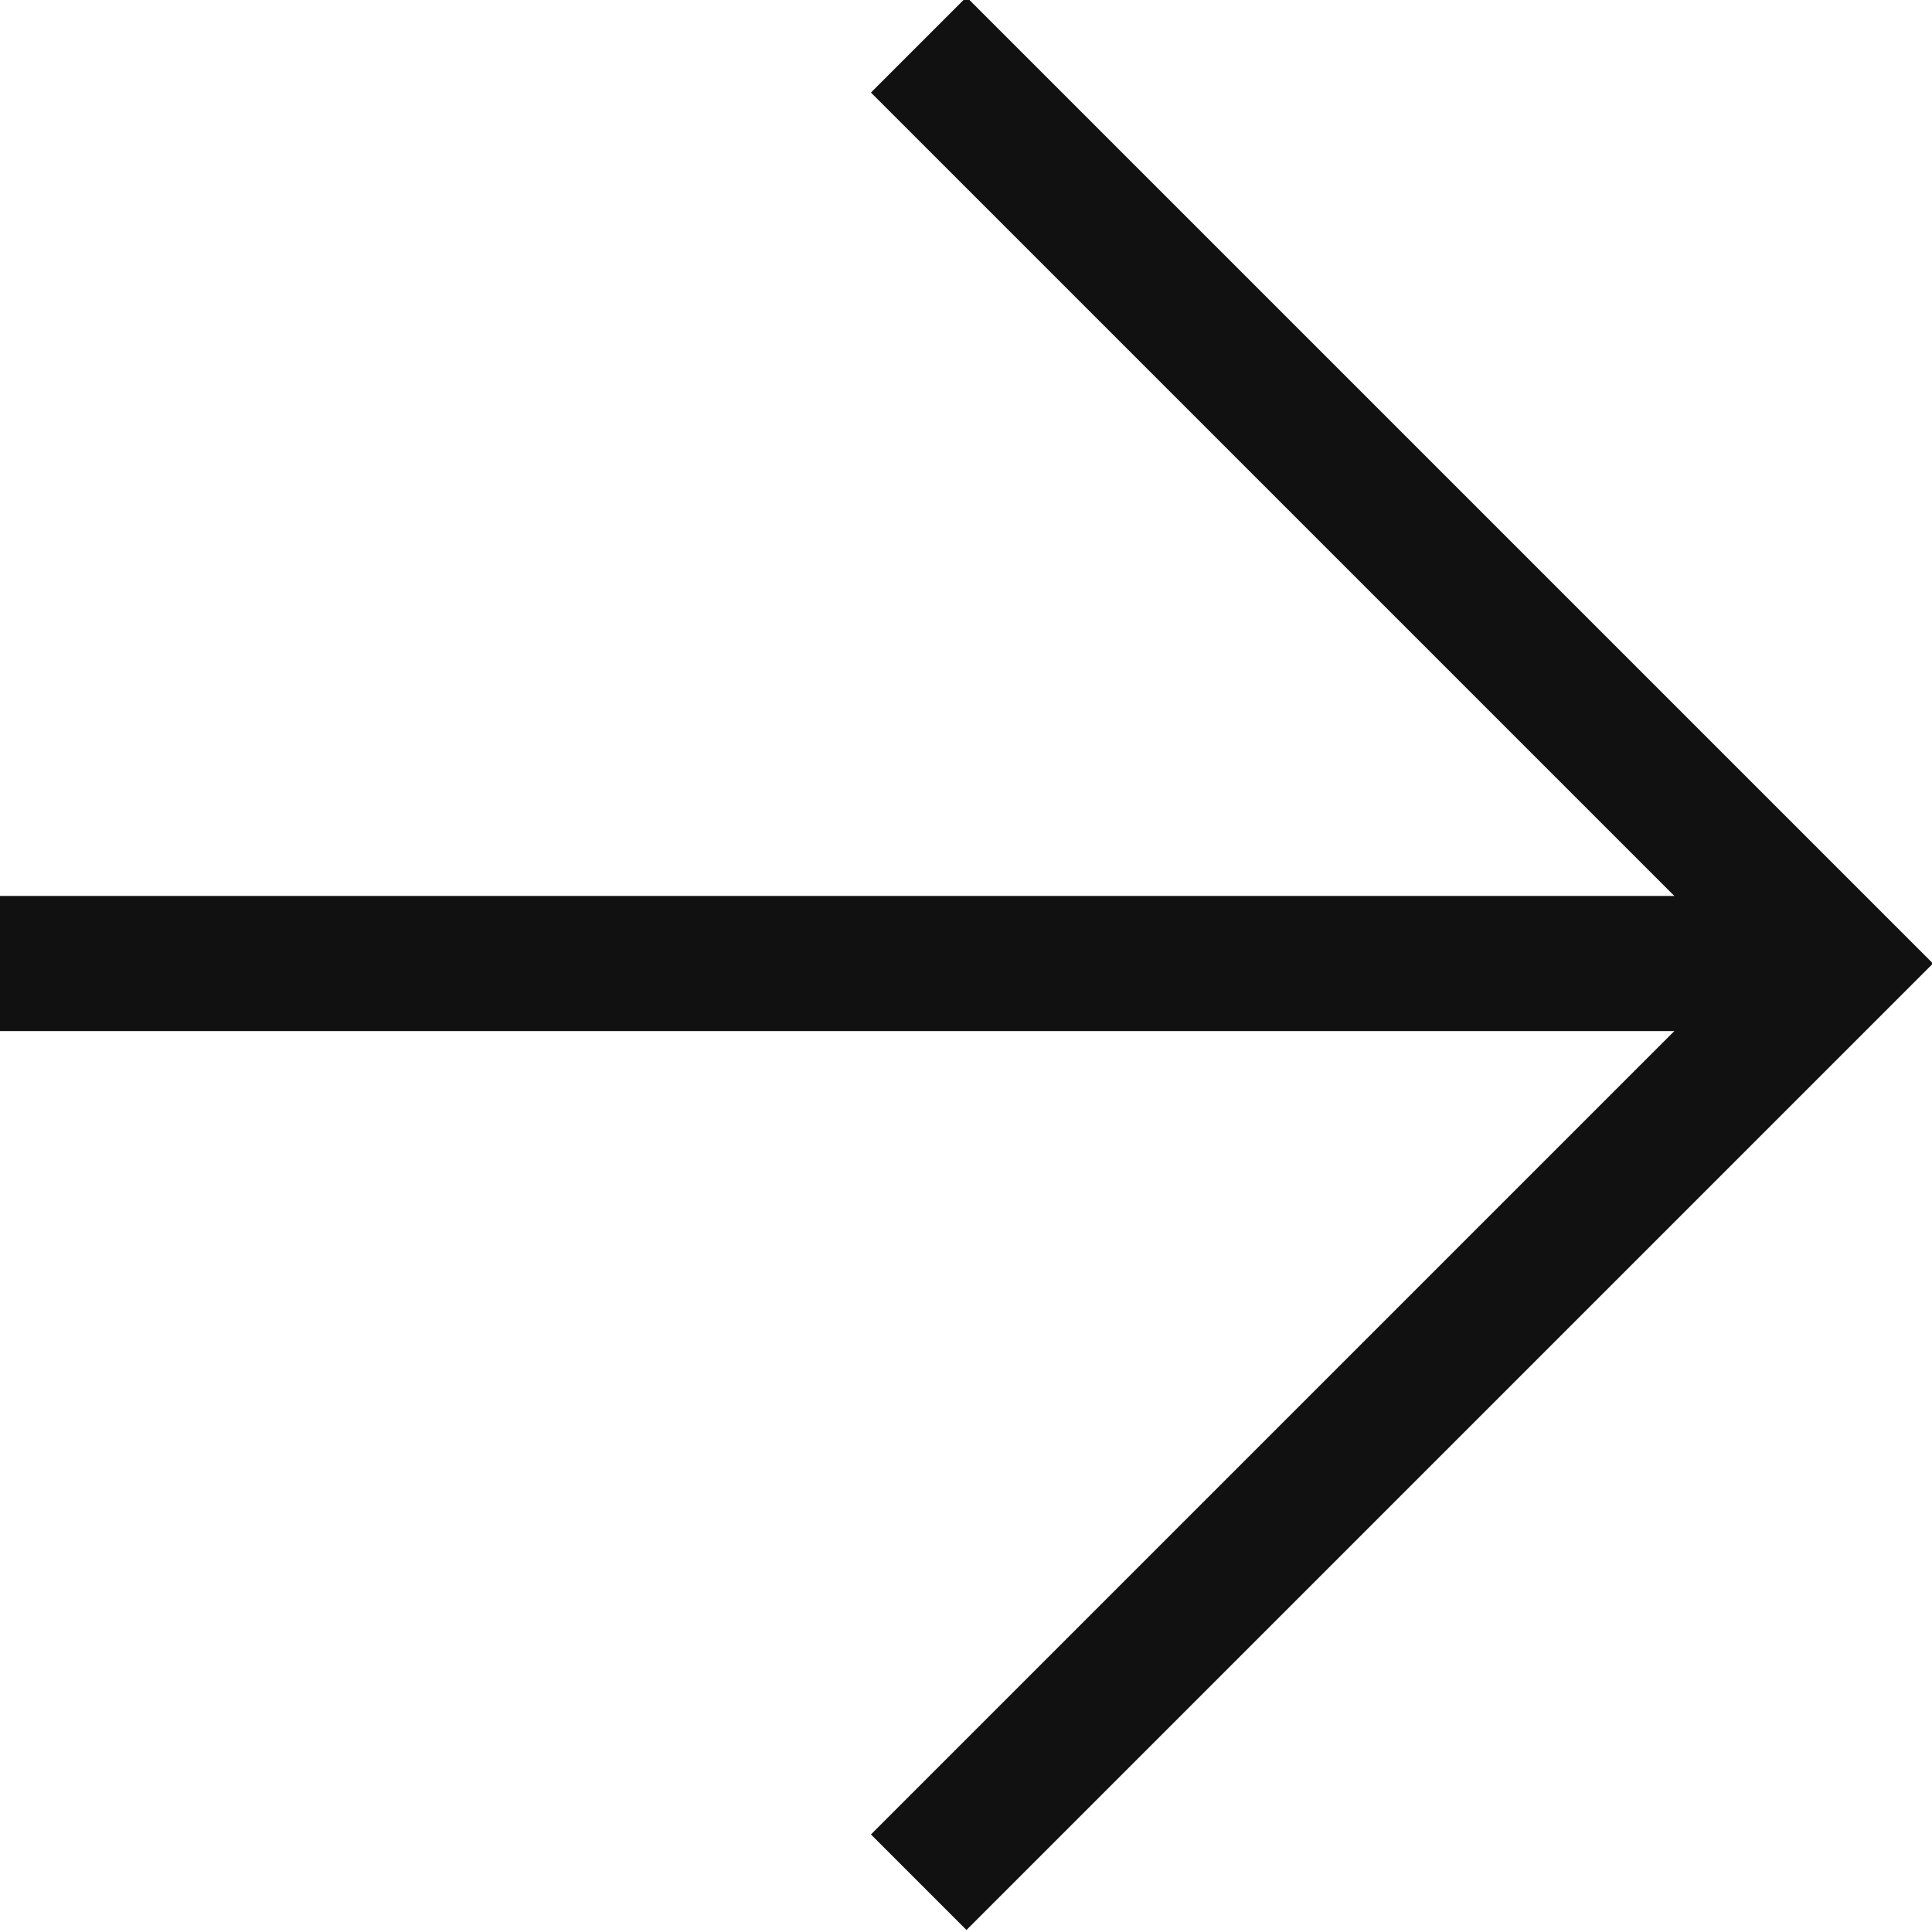
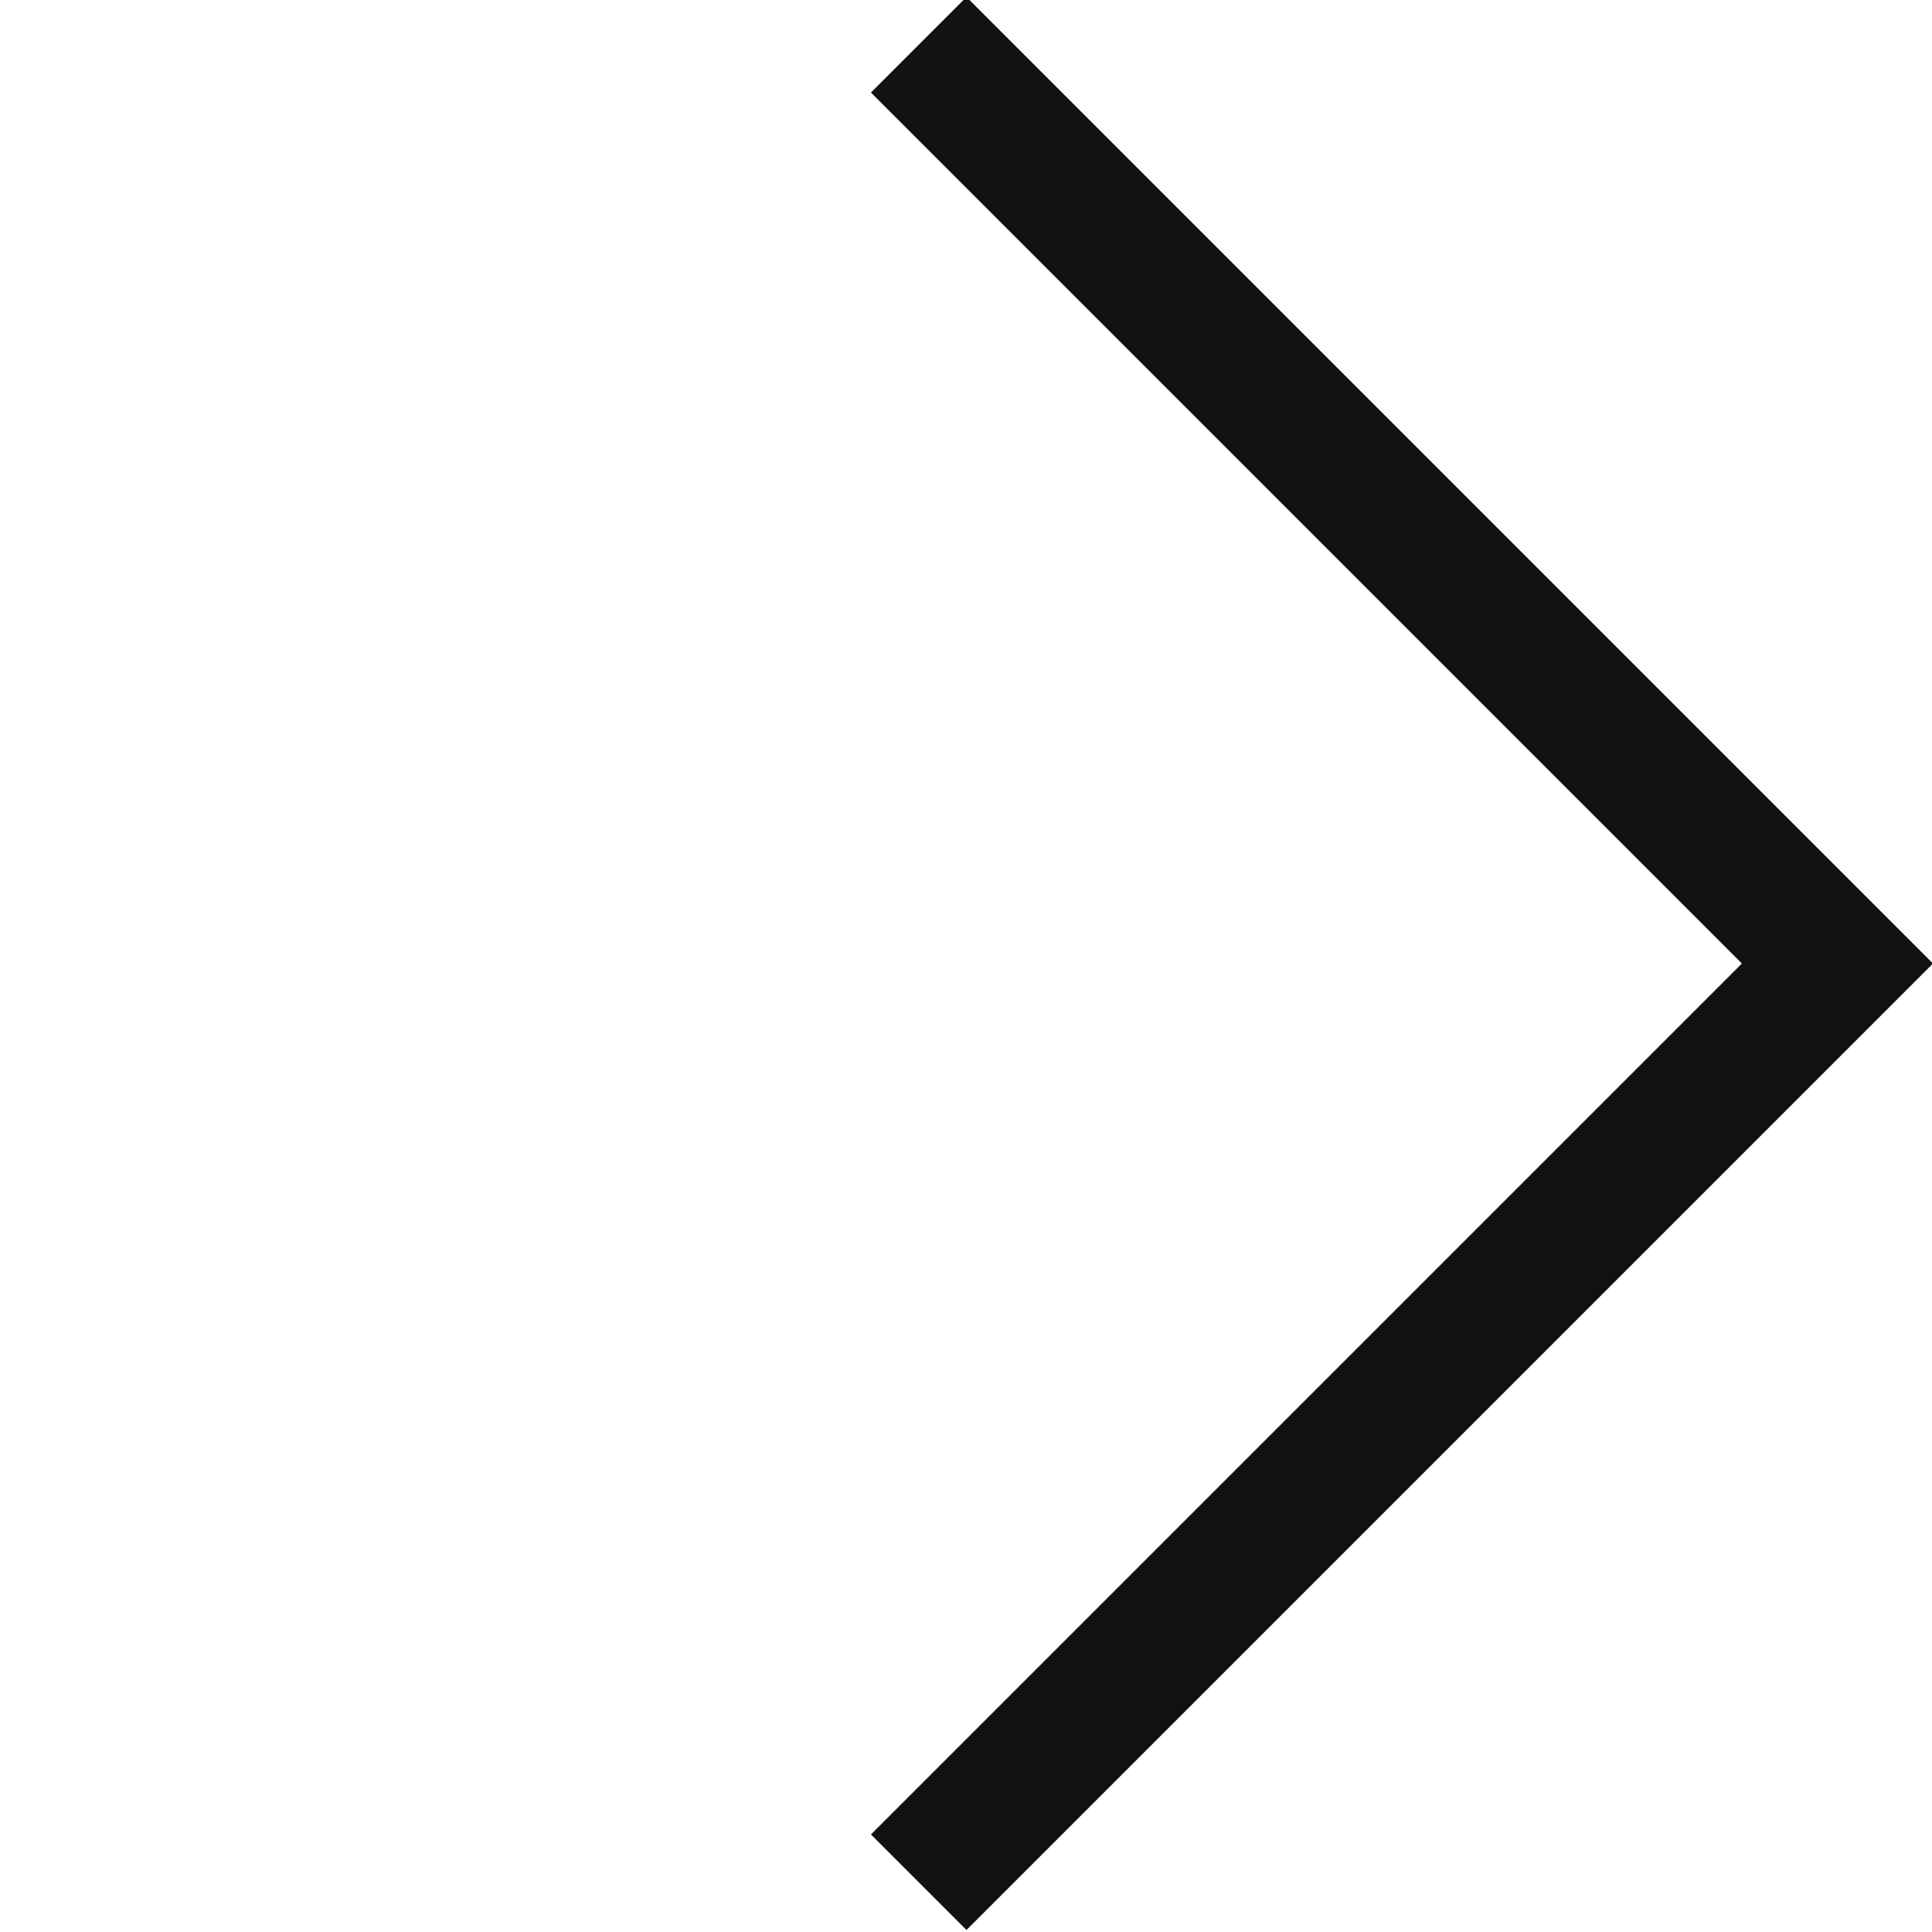
<svg xmlns="http://www.w3.org/2000/svg" version="1.1" id="Layer_1" x="0px" y="0px" viewBox="0 0 28.6 28.6" style="enable-background:new 0 0 28.6 28.6;" xml:space="preserve">
  <style type="text/css">
	.st0{fill:none;stroke:#111111;stroke-width:2;}
</style>
  <g transform="translate(0 0.707)">
    <g transform="translate(27.2 27.156) rotate(180)">
-       <line class="st0" x1="0" y1="13.6" x2="27.2" y2="13.6" />
      <path class="st0" d="M13.6,0L0,13.6l13.6,13.6" />
    </g>
  </g>
</svg>